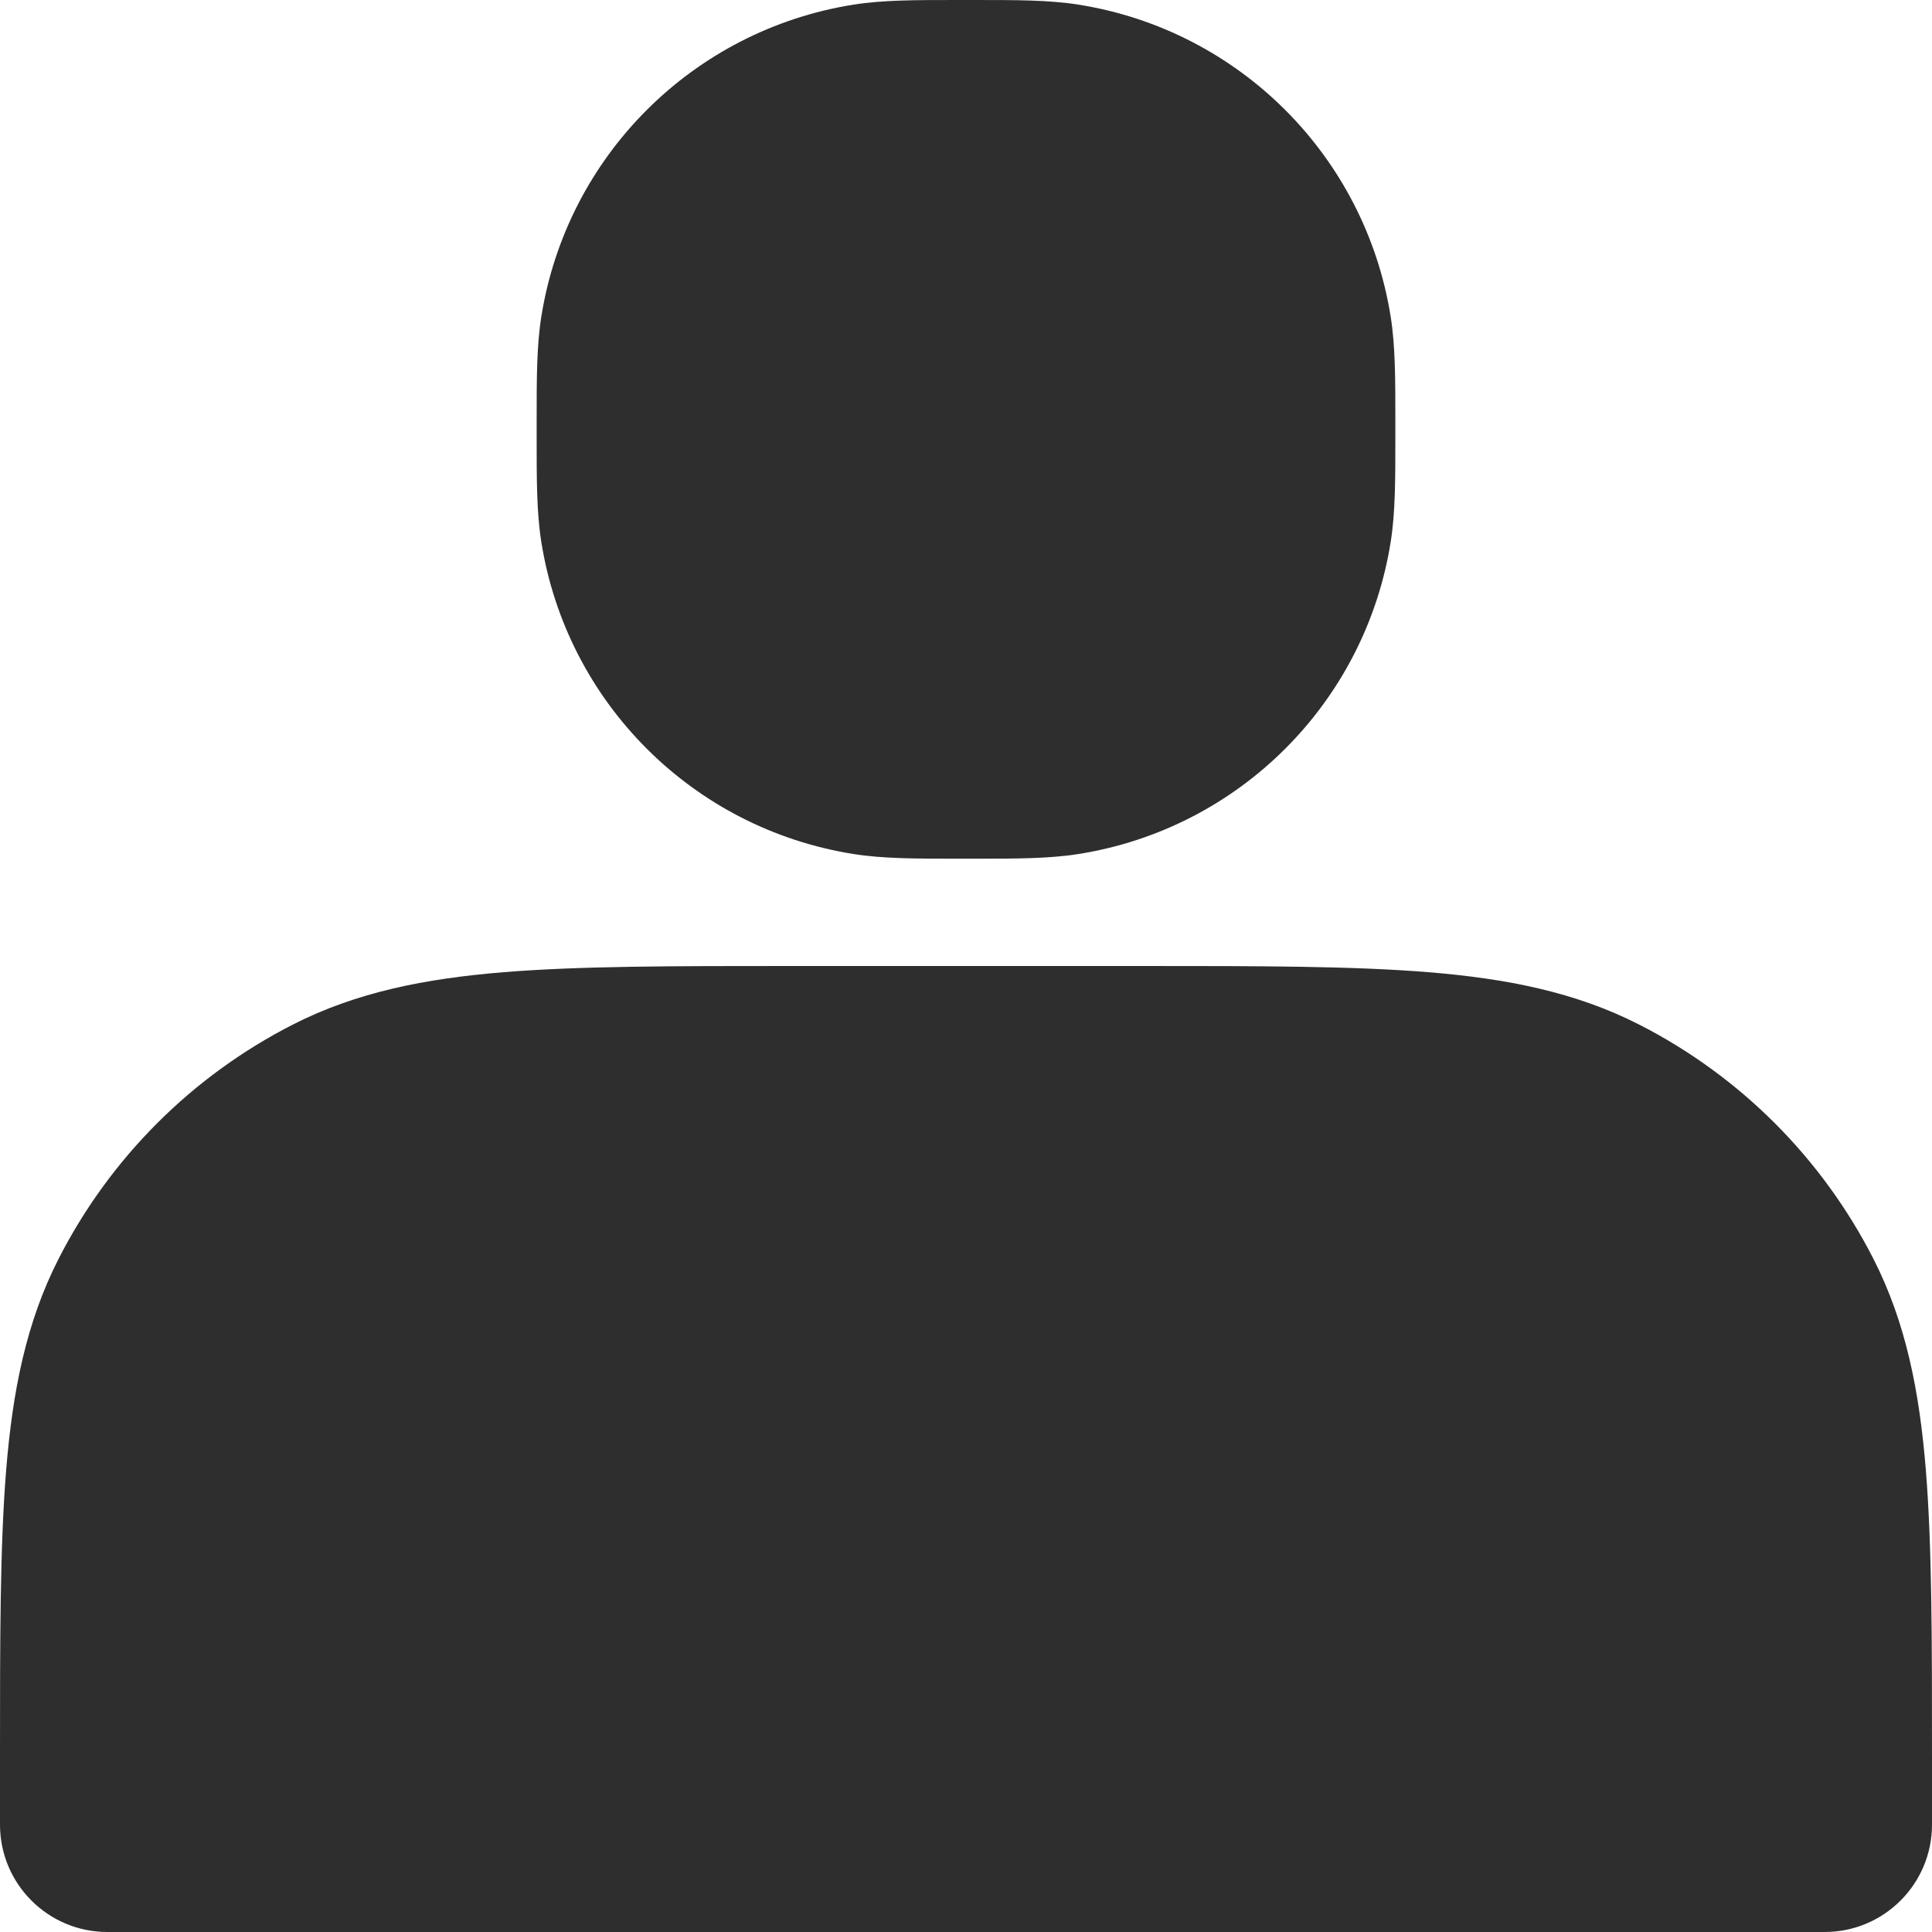
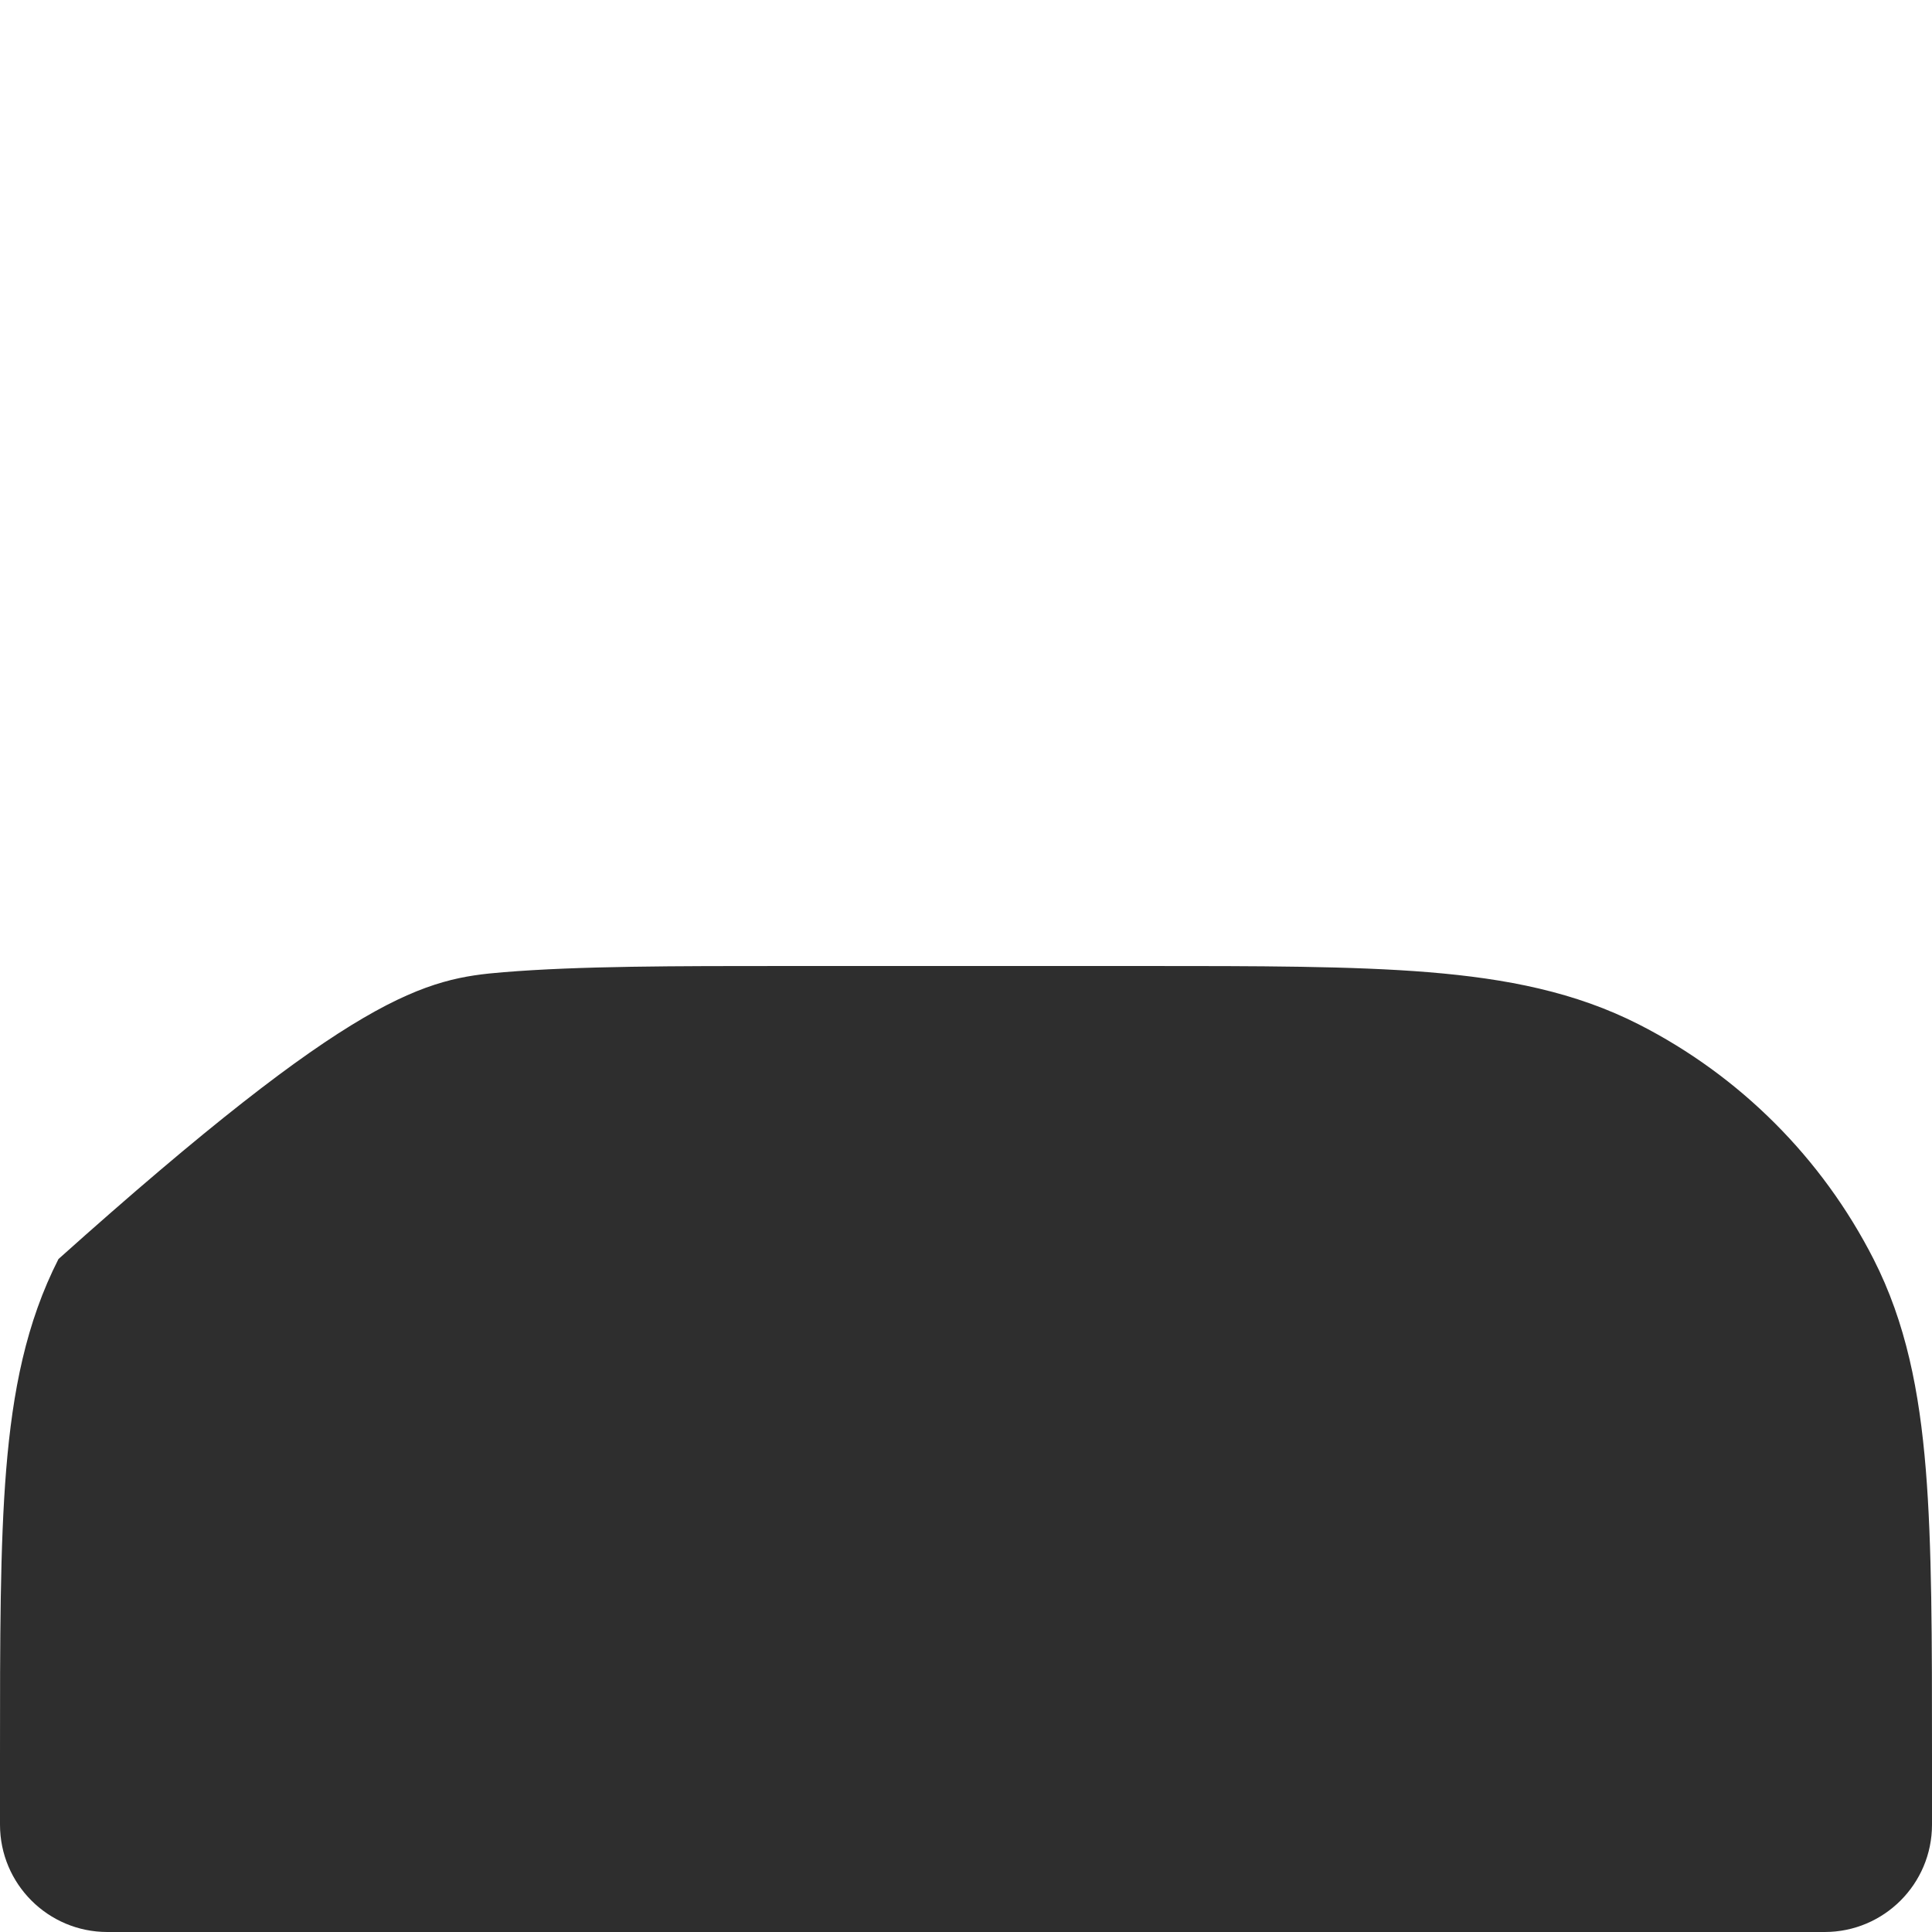
<svg xmlns="http://www.w3.org/2000/svg" width="48" height="48" viewBox="0 0 48 48" fill="none">
-   <path d="M23.798 5.68958e-05H24.202C25.242 -0 26.062 -0.001 26.793 0.115C30.787 0.748 33.919 3.88 34.552 7.873C34.668 8.604 34.667 9.425 34.667 10.465V10.869C34.667 11.909 34.668 12.729 34.552 13.46C33.919 17.454 30.787 20.586 26.793 21.218C26.062 21.334 25.242 21.334 24.202 21.334H23.798C22.758 21.334 21.938 21.334 21.207 21.218C17.213 20.586 14.081 17.454 13.448 13.46C13.332 12.729 13.333 11.909 13.333 10.869V10.465C13.333 9.425 13.332 8.604 13.448 7.873C14.081 3.88 17.213 0.748 21.207 0.115C21.938 -0.001 22.758 -0 23.798 5.68958e-05Z" fill="#2E2E2E" />
-   <path d="M19.619 24H28.381C31.271 24 33.602 24 35.49 24.154C37.433 24.313 39.14 24.648 40.72 25.453C43.229 26.732 45.268 28.771 46.547 31.28C47.352 32.86 47.687 34.567 47.846 36.51C48 38.398 48 40.729 48 43.619V45.333C48 46.806 46.806 48 45.333 48H2.667C1.194 48 6.47936e-07 46.806 6.47936e-07 45.333V43.619C-2.47047e-05 40.729 -4.57267e-05 38.398 0.154 36.51C0.313 34.567 0.648 32.86 1.453 31.28C2.732 28.771 4.771 26.732 7.28 25.453C8.86 24.648 10.567 24.313 12.51 24.154C14.398 24 16.729 24 19.619 24Z" fill="#2E2E2E" />
+   <path d="M19.619 24H28.381C31.271 24 33.602 24 35.49 24.154C37.433 24.313 39.14 24.648 40.72 25.453C43.229 26.732 45.268 28.771 46.547 31.28C47.352 32.86 47.687 34.567 47.846 36.51C48 38.398 48 40.729 48 43.619V45.333C48 46.806 46.806 48 45.333 48H2.667C1.194 48 6.47936e-07 46.806 6.47936e-07 45.333V43.619C-2.47047e-05 40.729 -4.57267e-05 38.398 0.154 36.51C0.313 34.567 0.648 32.86 1.453 31.28C8.86 24.648 10.567 24.313 12.51 24.154C14.398 24 16.729 24 19.619 24Z" fill="#2E2E2E" />
</svg>